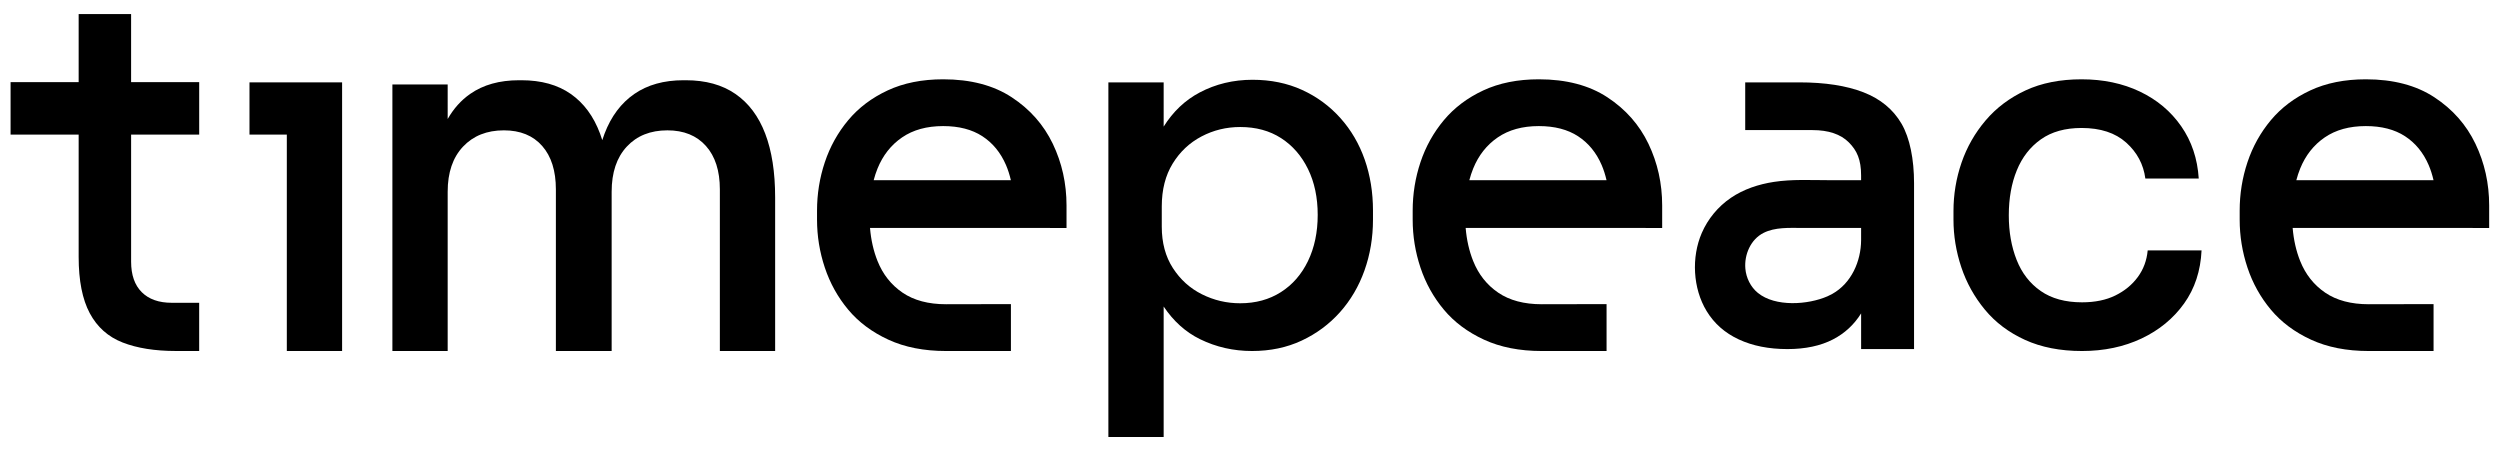
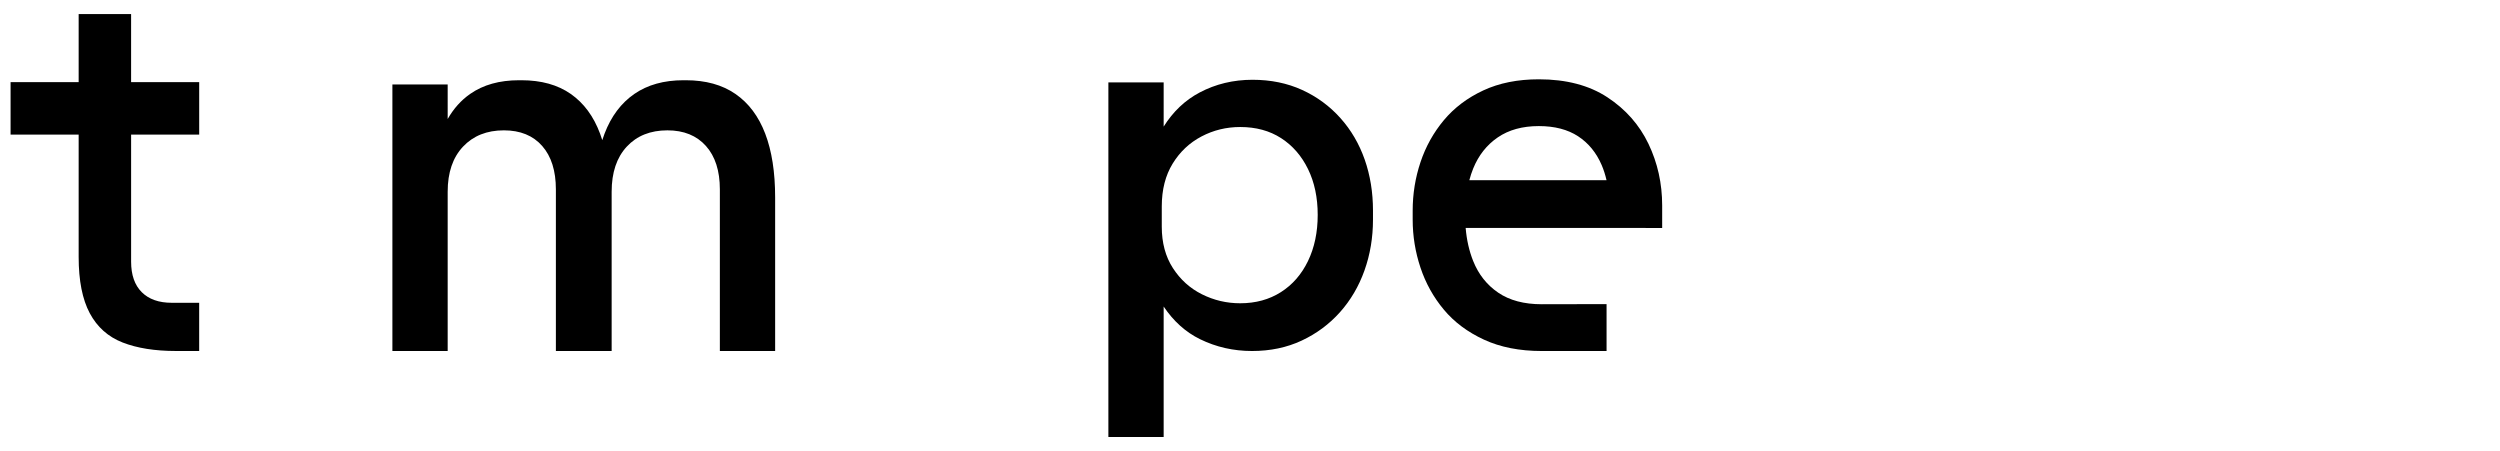
<svg xmlns="http://www.w3.org/2000/svg" version="1.1" id="Layer_1" x="0px" y="0px" viewBox="0 0 1614 291" style="enable-background:new 0 0 1614 291;" xml:space="preserve">
-   <path d="M653.15,62.79c-11.8-7.73-26.54-11.59-44.23-11.59c-13.63,0-25.58,2.39-35.84,7.17c-10.27,4.78-18.76,11.19-25.47,19.22  c-6.71,8.04-11.74,17.08-15.1,27.15c-3.36,10.07-5.03,20.49-5.03,31.27v5.8c0,10.58,1.68,20.9,5.03,30.96  c3.36,10.07,8.39,19.12,15.1,27.15c6.71,8.04,15.35,14.49,25.93,19.37c10.57,4.88,22.98,7.32,37.22,7.32h41.89v-30.28l-41.89,0.08  c-11.39,0-20.74-2.49-28.06-7.47c-7.32-4.98-12.71-11.79-16.17-20.44c-2.59-6.46-4.2-13.58-4.85-21.34h109.89l16.98,0.03v-14.53  c0-14.23-2.95-27.5-8.85-39.81C673.79,80.53,664.94,70.52,653.15,62.79z M564.04,116.34c0.69-2.61,1.51-5.11,2.47-7.49  c3.46-8.54,8.74-15.25,15.86-20.13c7.12-4.88,15.96-7.32,26.54-7.32c10.17,0,18.61,2.19,25.32,6.56  c6.71,4.38,11.79,10.58,15.25,18.61c1.31,3.04,2.33,6.31,3.14,9.77H564.04z" />
  <path d="M1037.7,62.79c-11.8-7.73-26.54-11.59-44.23-11.59c-13.63,0-25.58,2.39-35.84,7.17c-10.27,4.78-18.76,11.19-25.47,19.22  c-6.71,8.04-11.74,17.08-15.1,27.15c-3.36,10.07-5.03,20.49-5.03,31.27v5.8c0,10.58,1.68,20.9,5.03,30.96s8.39,19.12,15.1,27.15  c6.71,8.04,15.35,14.49,25.93,19.37c10.57,4.88,22.98,7.32,37.22,7.32h41.89v-30.28l-41.89,0.08c-11.39,0-20.74-2.49-28.06-7.47  c-7.32-4.98-12.71-11.79-16.17-20.44c-2.59-6.46-4.2-13.58-4.85-21.34h109.89l16.98,0.03v-14.53c0-14.23-2.95-27.5-8.85-39.81  C1058.34,80.53,1049.49,70.52,1037.7,62.79z M948.6,116.34c0.69-2.61,1.51-5.11,2.47-7.49c3.46-8.54,8.74-15.25,15.86-20.13  c7.12-4.88,15.96-7.32,26.54-7.32c10.17,0,18.61,2.19,25.32,6.56c6.71,4.38,11.79,10.58,15.25,18.61c1.31,3.04,2.33,6.31,3.14,9.77  H948.6z" />
-   <path d="M1571.61,62.79c-11.8-7.73-26.54-11.59-44.23-11.59c-13.63,0-25.58,2.39-35.84,7.17c-10.27,4.78-18.76,11.19-25.47,19.22  c-6.71,8.04-11.74,17.08-15.1,27.15c-3.36,10.07-5.03,20.49-5.03,31.27v5.8c0,10.58,1.68,20.9,5.03,30.96s8.39,19.12,15.1,27.15  c6.71,8.04,15.35,14.49,25.93,19.37c10.57,4.88,22.98,7.32,37.22,7.32h41.89v-30.28l-41.89,0.08c-11.39,0-20.74-2.49-28.06-7.47  c-7.32-4.98-12.71-11.79-16.17-20.44c-2.59-6.46-4.2-13.58-4.85-21.34h109.89l16.98,0.03v-14.53c0-14.23-2.95-27.5-8.85-39.81  C1592.25,80.53,1583.41,70.52,1571.61,62.79z M1482.51,116.34c0.69-2.61,1.51-5.11,2.47-7.49c3.46-8.54,8.74-15.25,15.86-20.13  c7.12-4.88,15.96-7.32,26.54-7.32c10.17,0,18.61,2.19,25.32,6.56c6.71,4.38,11.79,10.58,15.25,18.61c1.31,3.04,2.33,6.31,3.14,9.77  H1482.51z" />
-   <polygon points="161.07,53.18 161.07,86.89 185.17,86.89 185.17,226.6 220.86,226.6 220.86,84.14 220.86,53.18 185.17,53.18 " />
-   <path d="M1380.16,178.86c-3.66,4.99-8.49,8.95-14.49,11.9c-6,2.95-13.17,4.42-21.51,4.42c-10.78,0-19.68-2.44-26.69-7.32  c-7.02-4.88-12.2-11.59-15.56-20.13c-3.36-8.54-5.03-18.1-5.03-28.68c0-10.98,1.73-20.69,5.19-29.13  c3.45-8.44,8.64-15.1,15.56-19.98c6.91-4.88,15.66-7.32,26.23-7.32c12.2,0,21.81,3.15,28.83,9.46c7.02,6.31,11.14,14.03,12.35,23.18  h34.47c-0.82-12.81-4.58-24.05-11.29-33.71c-6.71-9.66-15.61-17.13-26.69-22.42c-11.09-5.29-23.64-7.93-37.68-7.93  c-13.83,0-25.88,2.39-36.15,7.17c-10.27,4.78-18.87,11.24-25.78,19.37c-6.92,8.14-12.1,17.24-15.56,27.3  c-3.46,10.07-5.19,20.49-5.19,31.27v5.49c0,10.37,1.68,20.59,5.03,30.66c3.36,10.07,8.44,19.22,15.25,27.46  c6.81,8.24,15.45,14.75,25.93,19.52c10.47,4.77,22.73,7.17,36.76,7.17c14.23,0,27.05-2.7,38.44-8.08  c11.39-5.39,20.54-12.91,27.46-22.57c6.91-9.66,10.68-21.1,11.29-34.32h-34.78C1385.96,168.13,1383.82,173.88,1380.16,178.86z" />
-   <path d="M1203.06,59.59c-10.98-4.27-24.81-6.41-41.49-6.41h-34.86v30.81l43.4,0c10.37,0,18.2,2.64,23.49,7.93  c5.29,5.29,7.93,11.2,7.93,21.36v3.05c-7,0-14,0-20.99,0c-11.73,0-23.55-0.69-35.21,1.09c-9.89,1.51-19.65,4.7-27.92,10.34  c-8.21,5.59-14.79,13.55-18.74,22.66c-6.78,15.63-5.79,35.75,3.12,50.4c4.88,8.04,11.79,14.14,20.74,18.3  c8.95,4.17,19.42,6.25,31.42,6.25c11.59,0,21.4-2.09,29.44-6.25c7.61-3.94,13.64-9.56,18.15-16.79v23.04h5.8h28.37V167.3v-49  c0-15.45-2.7-29.18-8.08-38.43C1222.23,70.62,1214.04,63.86,1203.06,59.59z M1201.53,155.02c-0.08,13.73-6.29,27.84-18.61,34.73  c-1,0.56-2.03,1.07-3.07,1.53c-12.56,5.51-33.71,7.03-44.99-2.2c-4.67-3.82-7.55-9.66-8.06-15.68c-0.77-9.03,3.45-18.88,11.76-23.05  c7.48-3.75,16.42-3.2,24.53-3.2c0,0,38.44,0,38.44,0S1201.53,155.02,1201.53,155.02z" />
  <path d="M865.35,76.21c-6.92-7.73-15.15-13.78-24.71-18.15c-9.56-4.37-20.24-6.56-32.03-6.56c-12.41,0-23.79,2.75-34.17,8.24  c-9.41,4.98-17.12,12.33-23.18,21.99V53.18h-35.69v3.51v60.47v164.97h35.69V197.9c6.36,9.48,14.18,16.52,23.49,21.08  c10.37,5.08,21.55,7.63,33.56,7.63c11.79,0,22.47-2.24,32.03-6.71c9.56-4.47,17.79-10.57,24.71-18.3c6.91-7.73,12.2-16.73,15.86-27  c3.66-10.27,5.49-21.2,5.49-32.79V136c0-11.79-1.78-22.77-5.34-32.95C877.5,92.89,872.27,83.94,865.35,76.21z M844.46,168.49  c-4.17,8.65-10.02,15.36-17.54,20.13c-7.53,4.78-16.27,7.17-26.24,7.17c-8.75,0-16.98-1.93-24.71-5.8  c-7.73-3.86-13.98-9.51-18.76-16.93c-4.78-7.42-7.17-16.32-7.17-26.69v-13.12c0-10.78,2.34-19.98,7.02-27.61  c4.68-7.63,10.88-13.47,18.61-17.54c7.73-4.07,16.06-6.1,25.01-6.1c10.17,0,18.96,2.39,26.39,7.17  c7.42,4.78,13.22,11.44,17.39,19.98c4.17,8.54,6.25,18.41,6.25,29.59C850.71,149.93,848.62,159.85,844.46,168.49z" />
  <path d="M474.8,60.65c-8.54-5.9-19.22-8.85-32.03-8.85h-1.52c-12.61,0-23.18,2.95-31.73,8.85c-8.54,5.9-14.95,14.44-19.22,25.62  c-0.52,1.37-1.01,2.77-1.47,4.21c-0.45-1.44-0.92-2.85-1.43-4.21c-4.17-11.18-10.48-19.72-18.91-25.62  c-8.44-5.9-19.07-8.85-31.88-8.85h-1.53c-12.61,0-23.14,2.95-31.57,8.85c-5.87,4.1-10.69,9.52-14.49,16.18V54.55h-35.69v2.14v52.84  V226.6h35.69V123.8c0-12.4,3.3-22.12,9.91-29.13c6.61-7.02,15.41-10.52,26.39-10.52c10.57,0,18.81,3.36,24.71,10.07  c5.9,6.71,8.85,16.07,8.85,28.06V226.6h36V123.8c0-12.4,3.25-22.12,9.76-29.13c6.51-7.02,15.25-10.52,26.24-10.52  c10.57,0,18.86,3.36,24.86,10.07c6,6.71,9,16.07,9,28.06V226.6h35.69v-99.14c0-16.27-2.13-30-6.41-41.18  C489.75,75.09,483.34,66.55,474.8,60.65z" />
  <path d="M84.64,9.08H50.78v43.95H6.83v33.86h43.95v43.95v35.06c0,15.25,2.39,27.35,7.17,36.3c4.78,8.95,11.84,15.25,21.2,18.91  c9.35,3.66,20.84,5.49,34.47,5.49h14.97v-31.12h-17.71c-8.34,0-14.79-2.29-19.37-6.86c-4.58-4.58-6.86-11.13-6.86-19.68v-38.11  V86.89h43.95V53.02H84.64V9.08z" />
</svg>